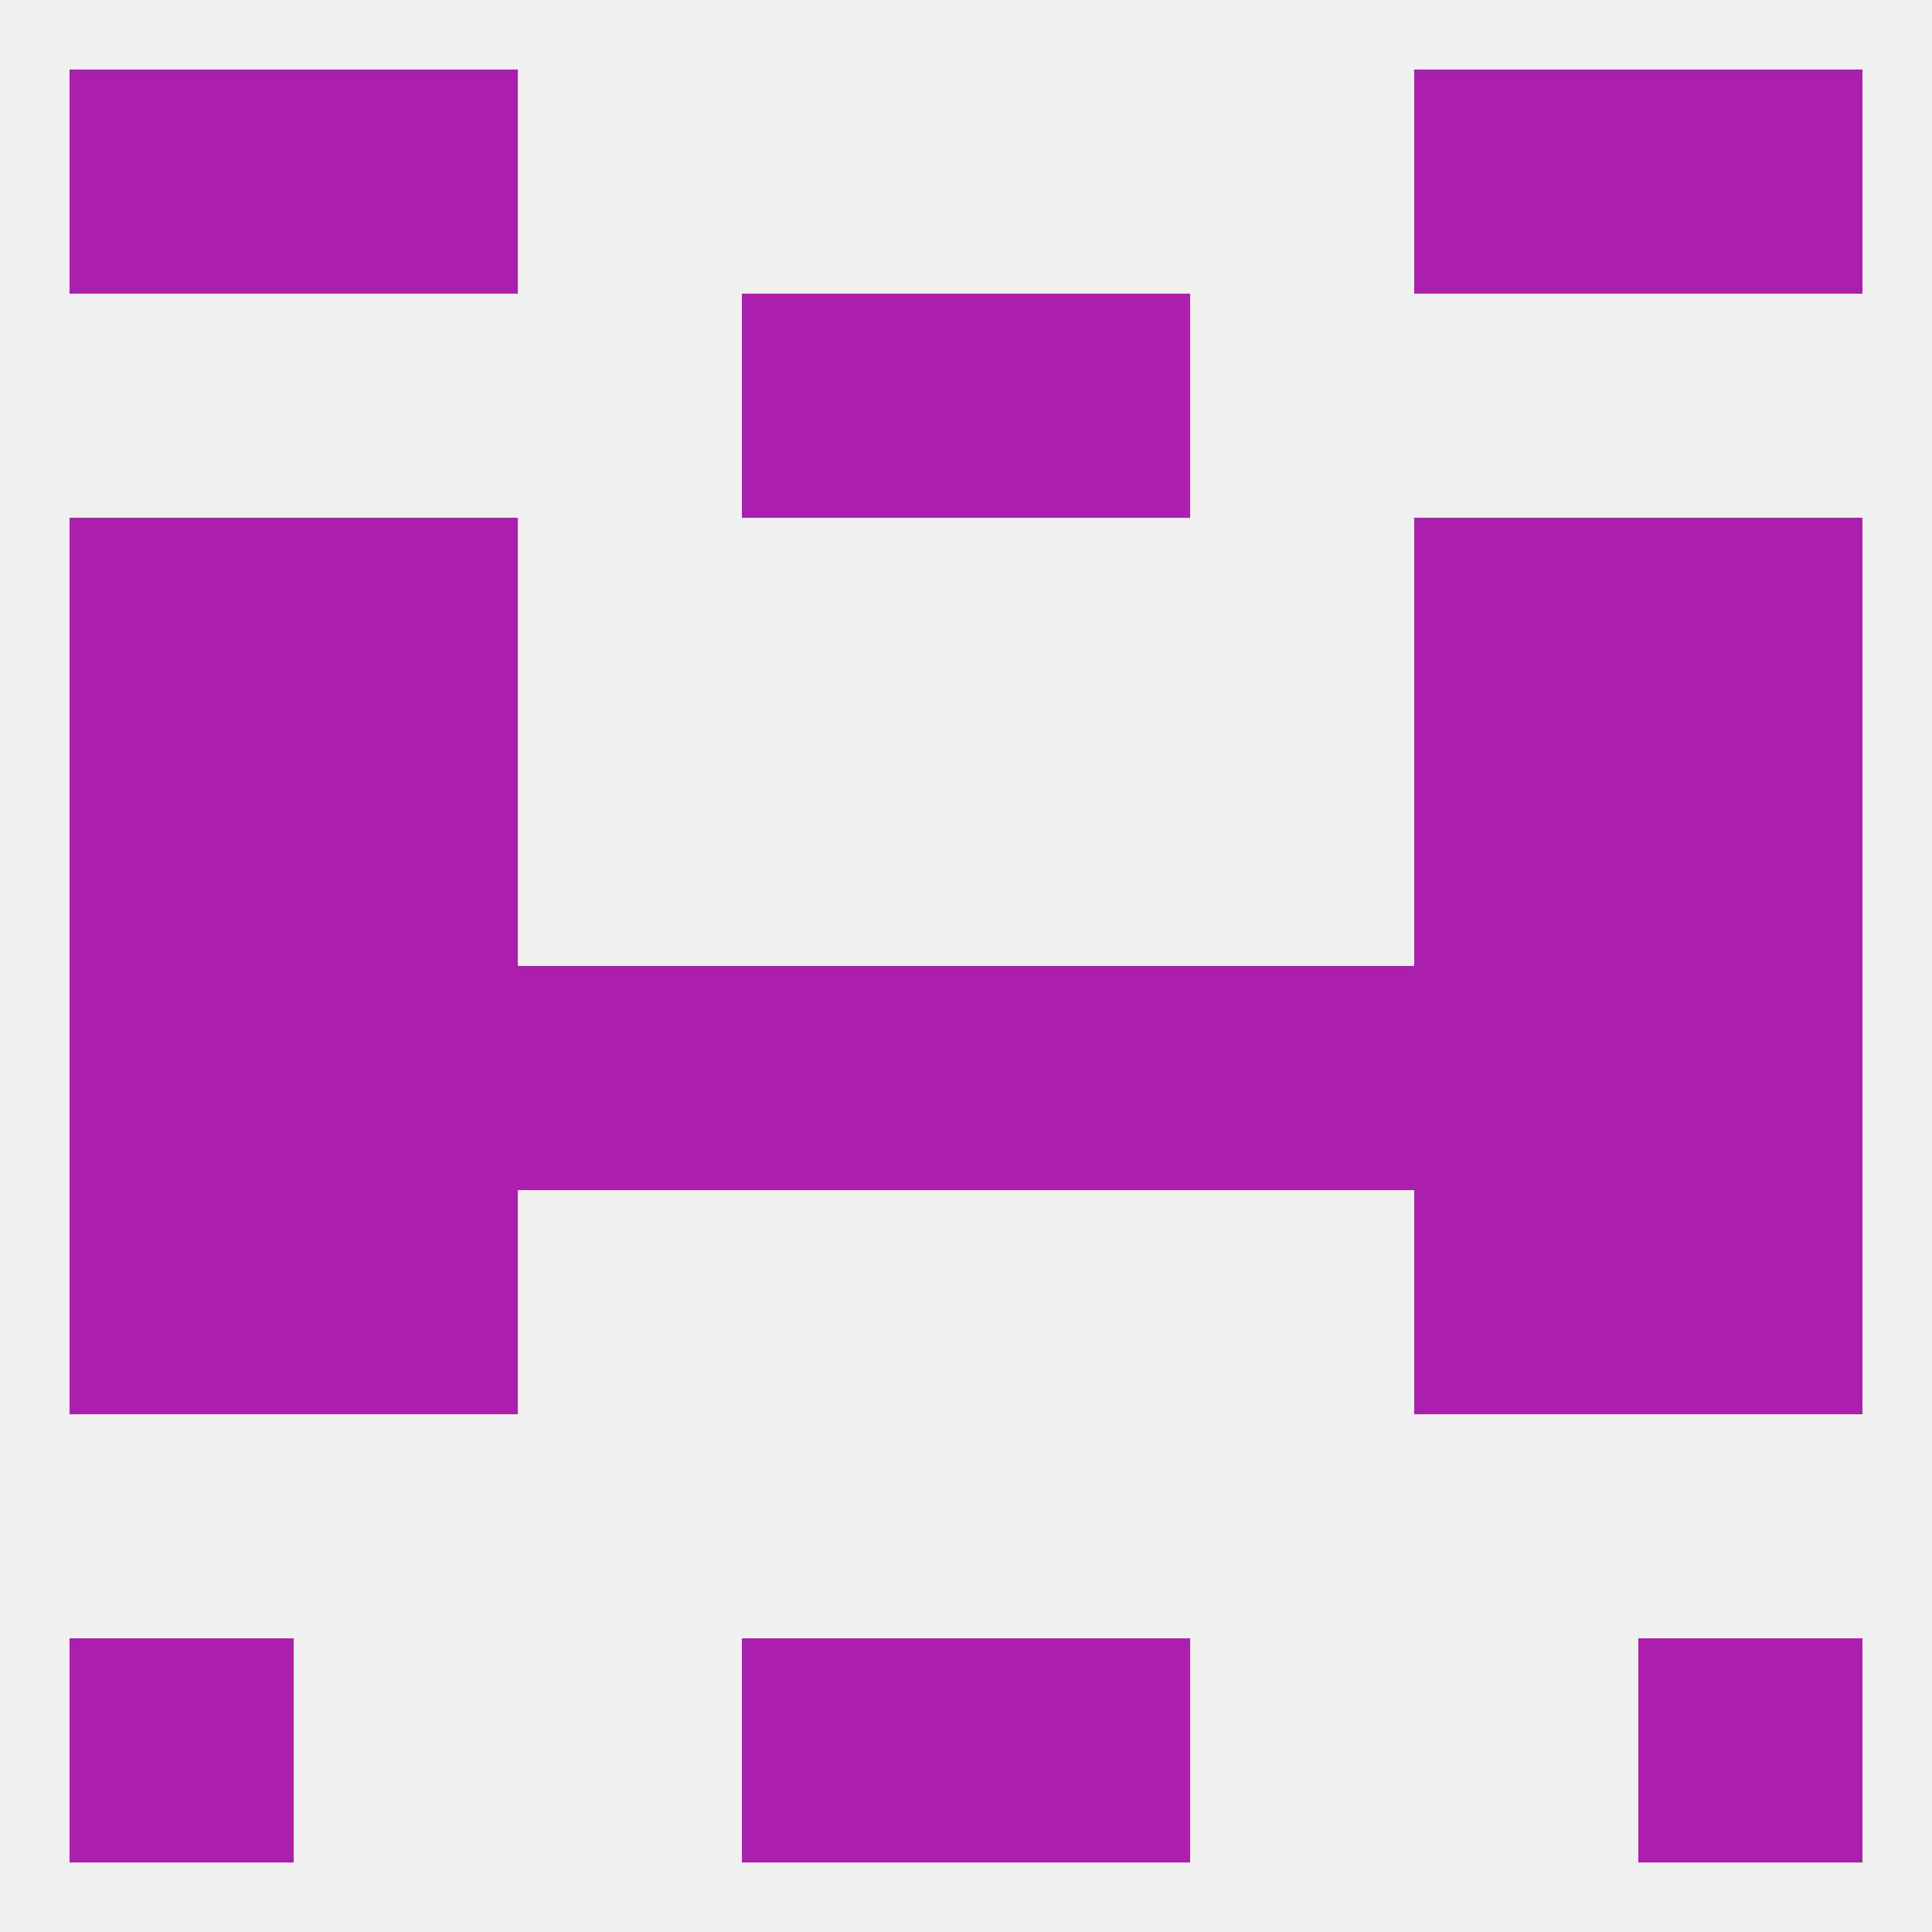
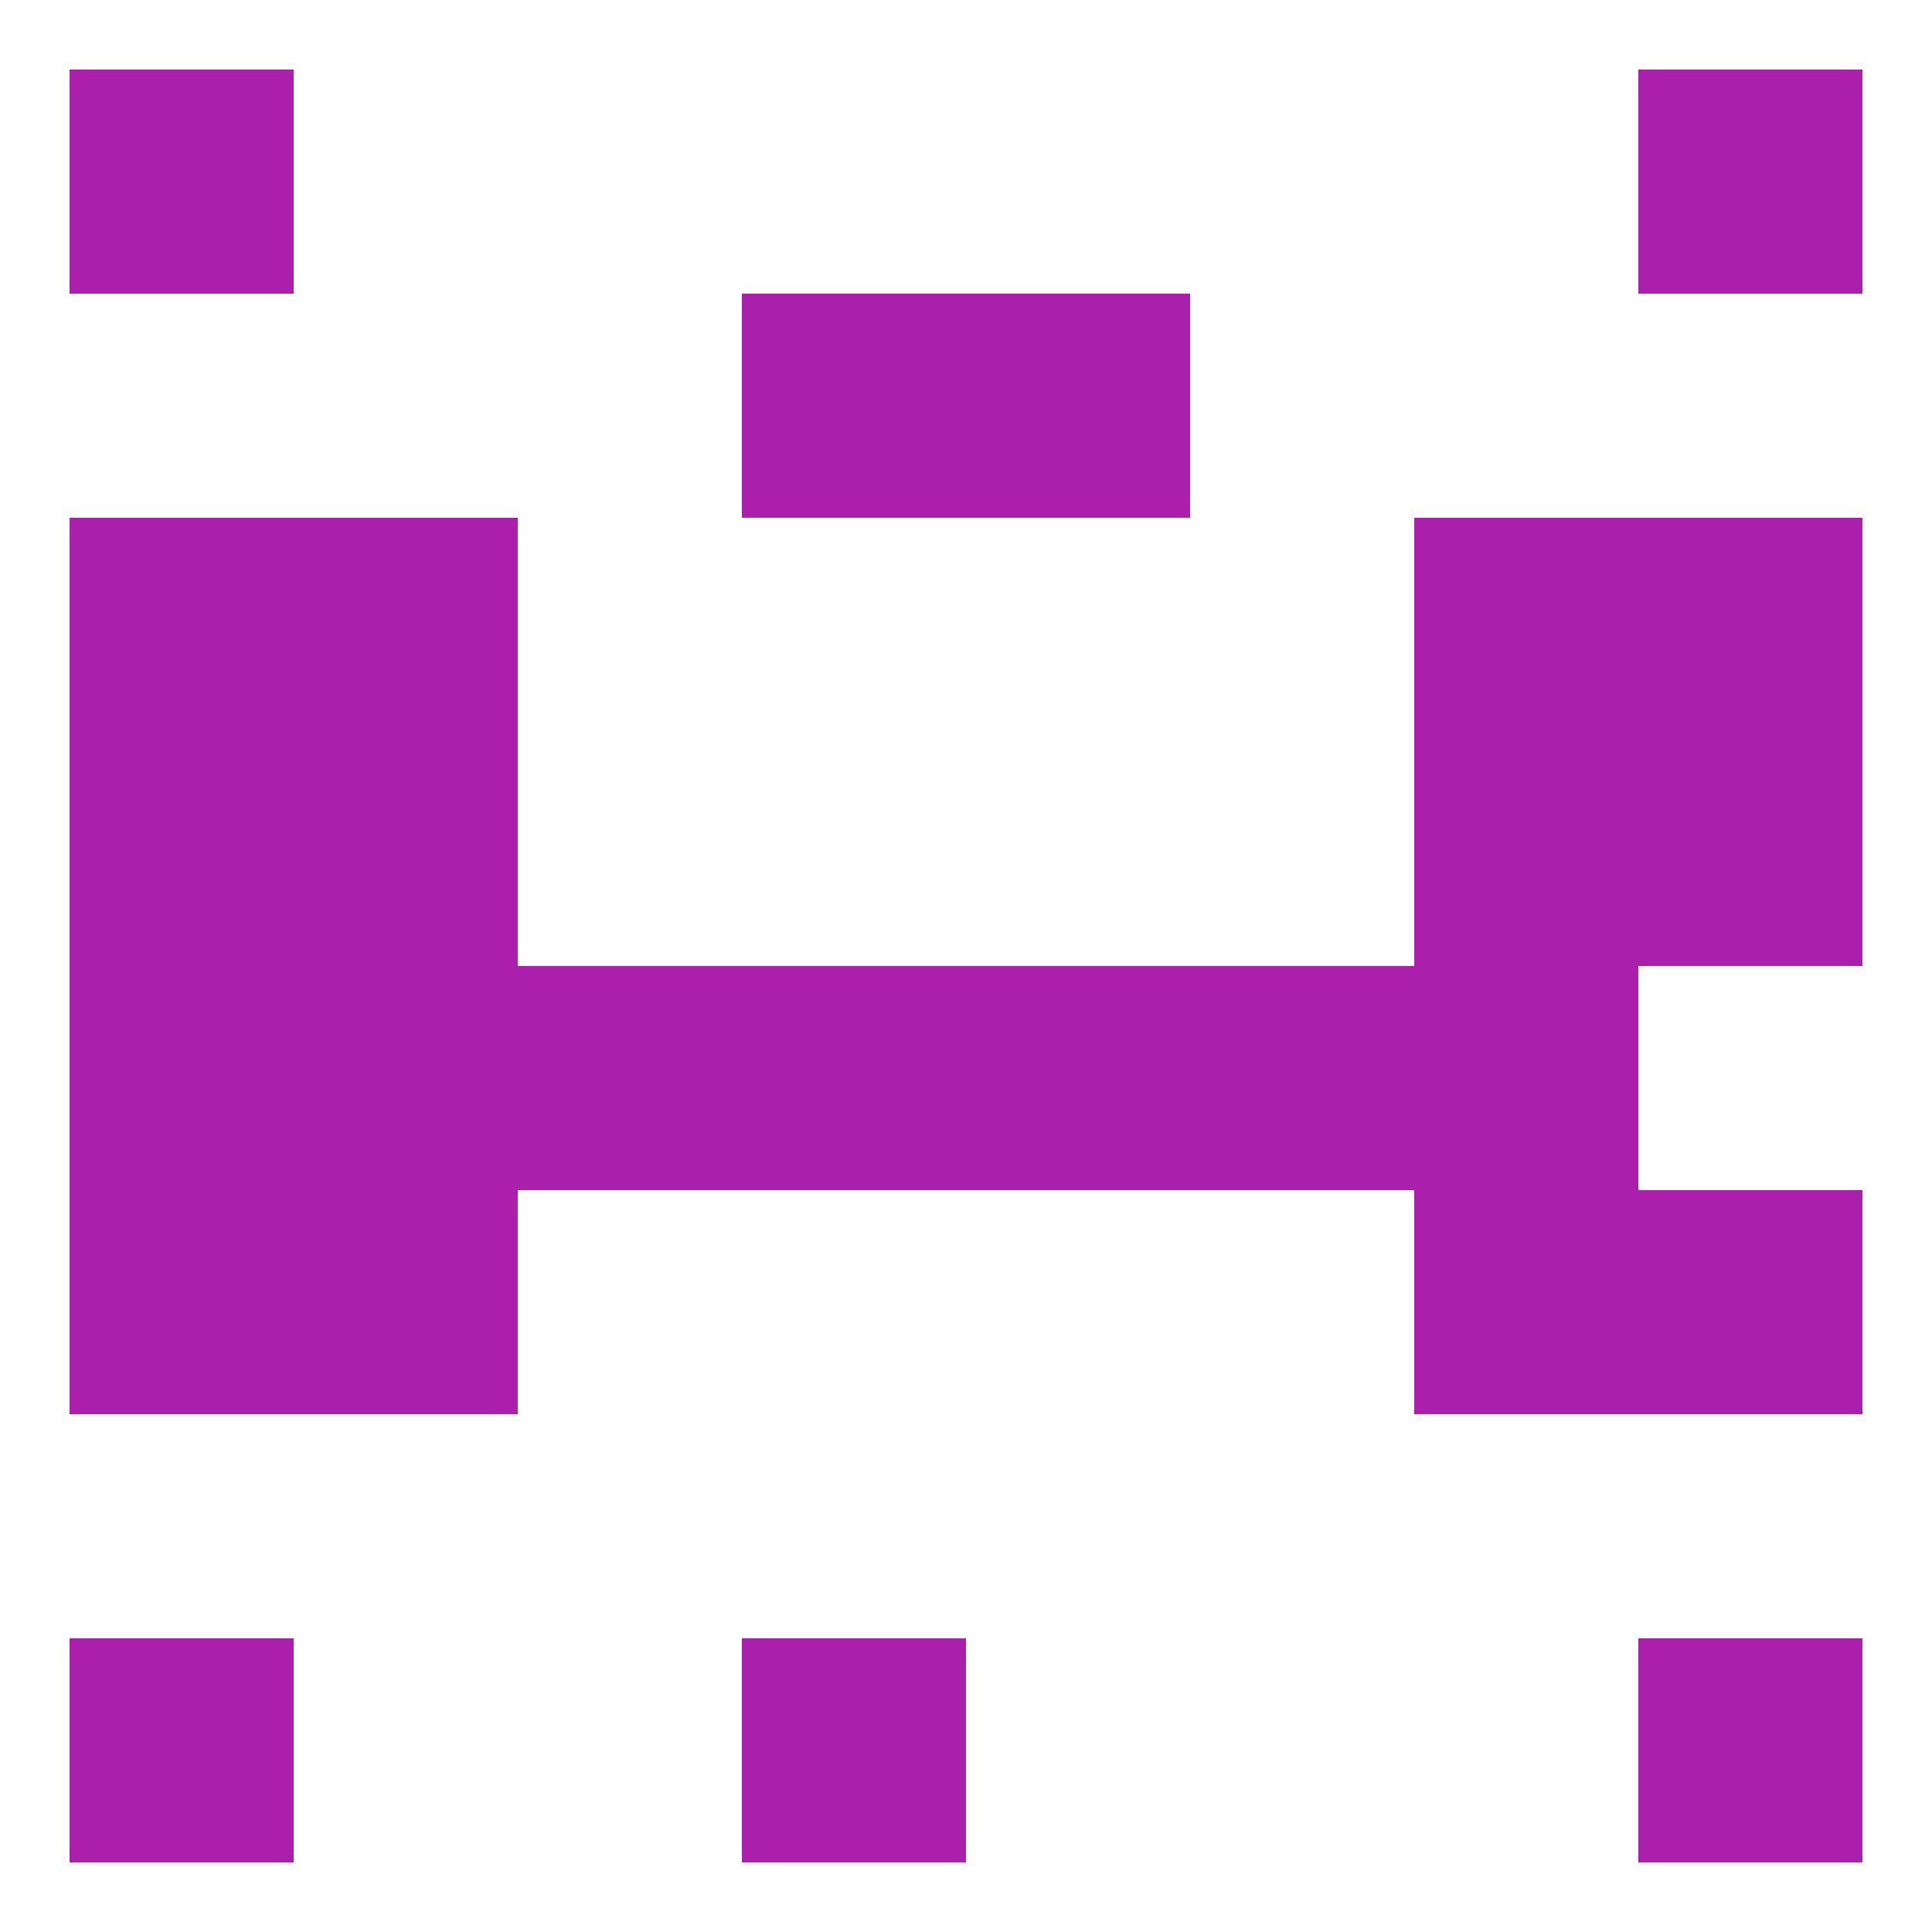
<svg xmlns="http://www.w3.org/2000/svg" version="1.1" baseprofile="full" width="250" height="250" viewBox="0 0 250 250">
-   <rect width="100%" height="100%" fill="rgba(240,240,240,255)" />
  <rect x="96" y="125" width="29" height="29" fill="rgba(170,31,172,255)" />
  <rect x="183" y="125" width="29" height="29" fill="rgba(170,31,172,255)" />
  <rect x="154" y="125" width="29" height="29" fill="rgba(170,31,172,255)" />
  <rect x="125" y="125" width="29" height="29" fill="rgba(170,31,172,255)" />
  <rect x="9" y="125" width="29" height="29" fill="rgba(170,31,172,255)" />
-   <rect x="212" y="125" width="29" height="29" fill="rgba(170,31,172,255)" />
  <rect x="38" y="125" width="29" height="29" fill="rgba(170,31,172,255)" />
  <rect x="67" y="125" width="29" height="29" fill="rgba(170,31,172,255)" />
  <rect x="38" y="96" width="29" height="29" fill="rgba(170,31,172,255)" />
  <rect x="183" y="96" width="29" height="29" fill="rgba(170,31,172,255)" />
  <rect x="9" y="96" width="29" height="29" fill="rgba(170,31,172,255)" />
  <rect x="212" y="96" width="29" height="29" fill="rgba(170,31,172,255)" />
  <rect x="38" y="67" width="29" height="29" fill="rgba(170,31,172,255)" />
  <rect x="183" y="67" width="29" height="29" fill="rgba(170,31,172,255)" />
  <rect x="9" y="67" width="29" height="29" fill="rgba(170,31,172,255)" />
  <rect x="212" y="67" width="29" height="29" fill="rgba(170,31,172,255)" />
  <rect x="183" y="154" width="29" height="29" fill="rgba(170,31,172,255)" />
  <rect x="9" y="154" width="29" height="29" fill="rgba(170,31,172,255)" />
  <rect x="212" y="154" width="29" height="29" fill="rgba(170,31,172,255)" />
  <rect x="38" y="154" width="29" height="29" fill="rgba(170,31,172,255)" />
  <rect x="125" y="38" width="29" height="29" fill="rgba(170,31,172,255)" />
  <rect x="96" y="38" width="29" height="29" fill="rgba(170,31,172,255)" />
  <rect x="9" y="9" width="29" height="29" fill="rgba(170,31,172,255)" />
  <rect x="212" y="9" width="29" height="29" fill="rgba(170,31,172,255)" />
-   <rect x="38" y="9" width="29" height="29" fill="rgba(170,31,172,255)" />
-   <rect x="183" y="9" width="29" height="29" fill="rgba(170,31,172,255)" />
  <rect x="9" y="212" width="29" height="29" fill="rgba(170,31,172,255)" />
  <rect x="212" y="212" width="29" height="29" fill="rgba(170,31,172,255)" />
  <rect x="96" y="212" width="29" height="29" fill="rgba(170,31,172,255)" />
-   <rect x="125" y="212" width="29" height="29" fill="rgba(170,31,172,255)" />
</svg>